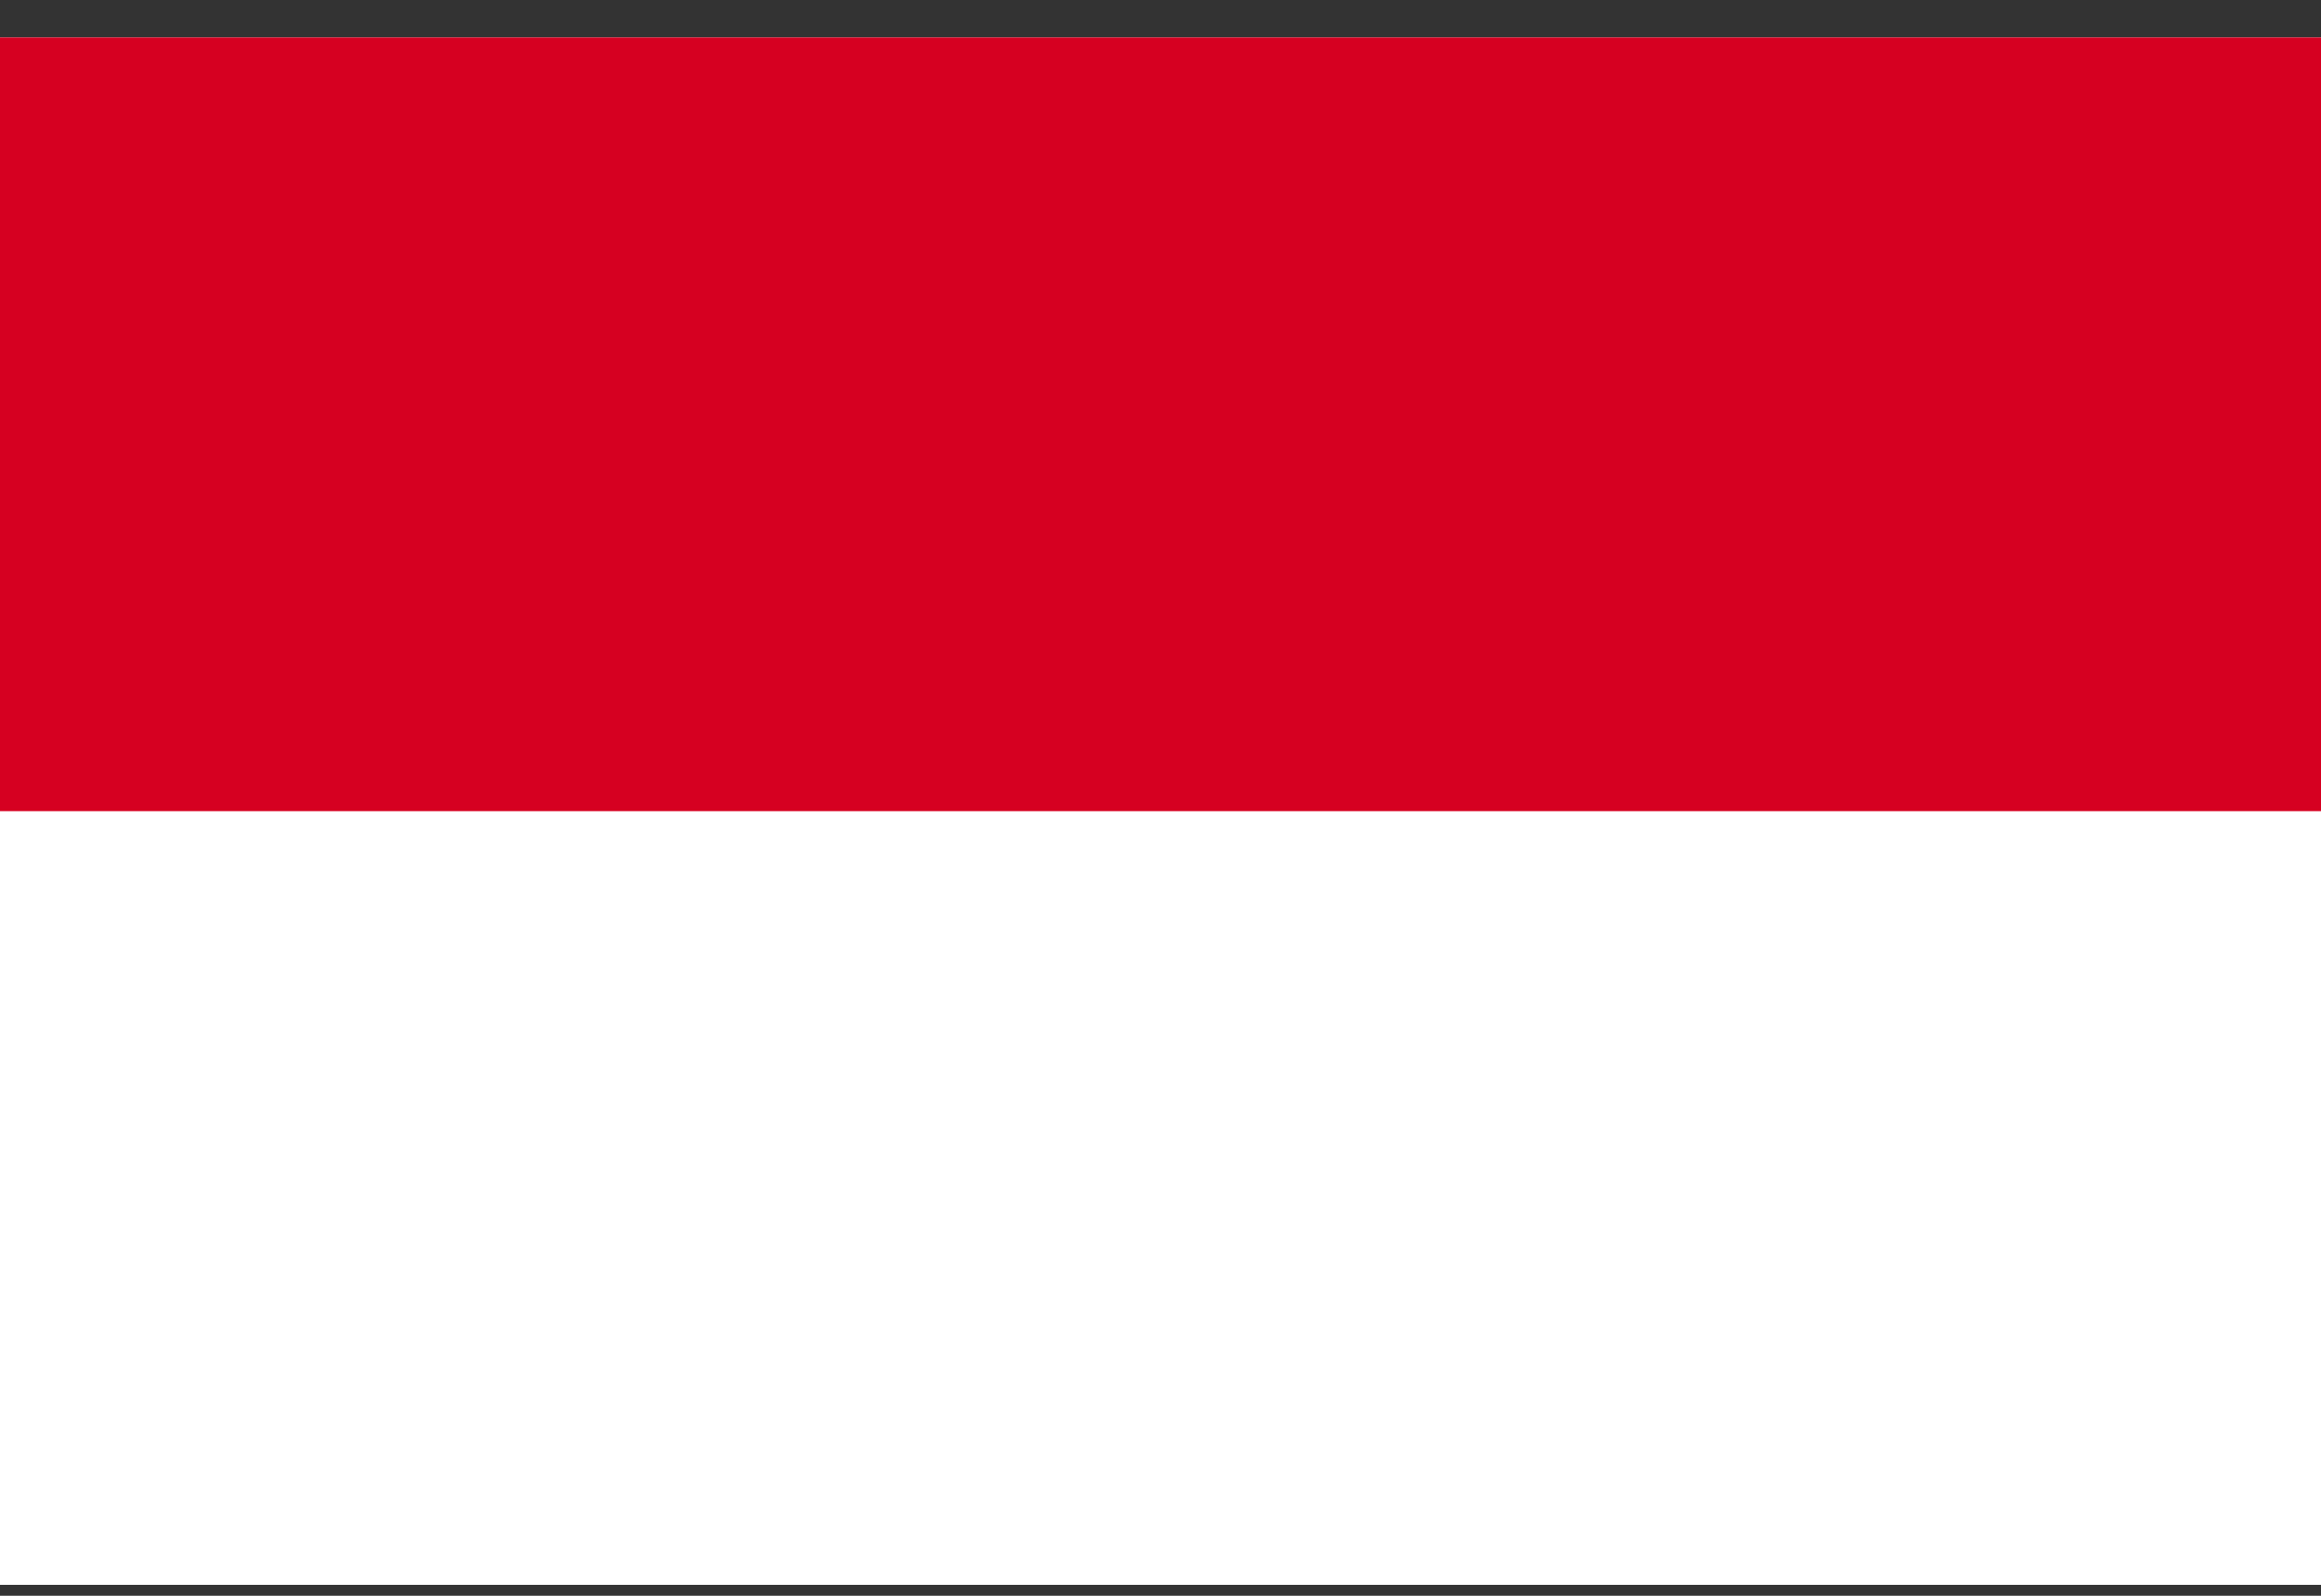
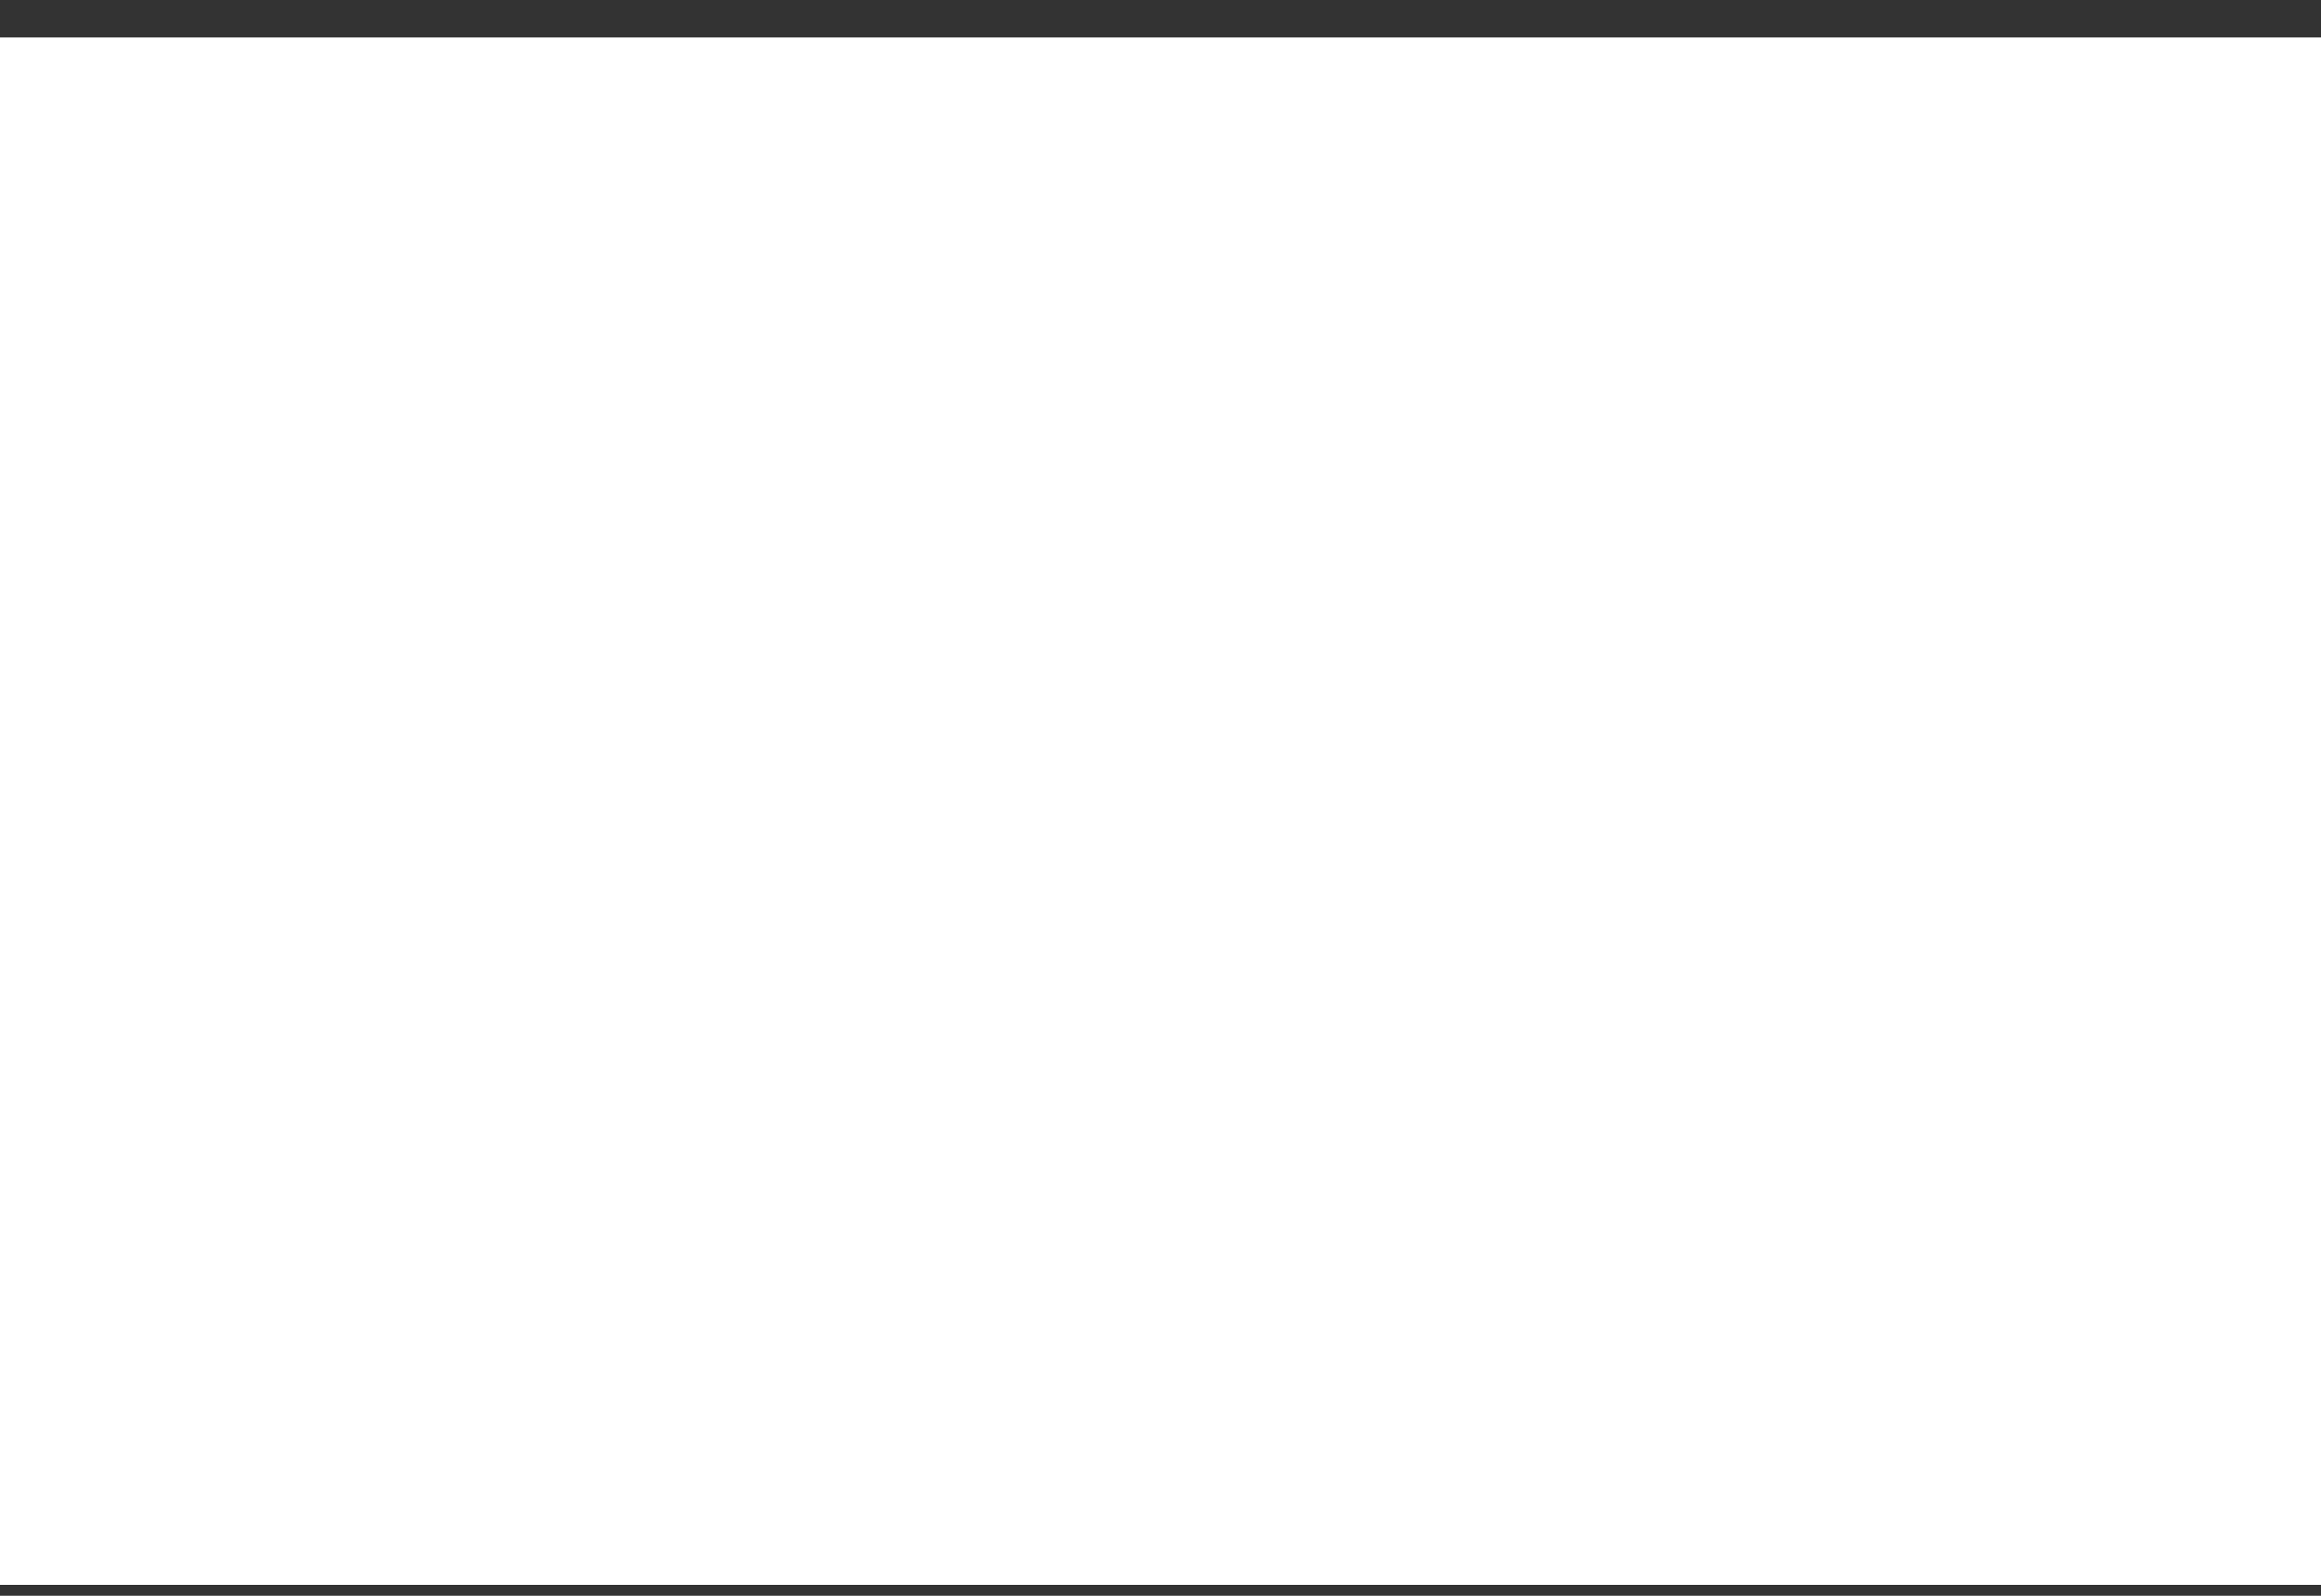
<svg xmlns="http://www.w3.org/2000/svg" width="48" height="33" viewBox="0 0 48 33" fill="none">
  <rect x="0" y="0" width="48" height="33" fill="#333333" stroke="none" />
  <g clip-path="url(#clip0_14147_776)">
    <path d="M48 0.775H0V32.775H48V0.775Z" fill="white" />
-     <path d="M48 0.775H0V16.775H48V0.775Z" fill="#D60021" />
  </g>
  <defs>
    <clipPath id="clip0_14147_776">
      <rect width="48" height="32" fill="white" transform="translate(0 0.775)" />
    </clipPath>
  </defs>
</svg>